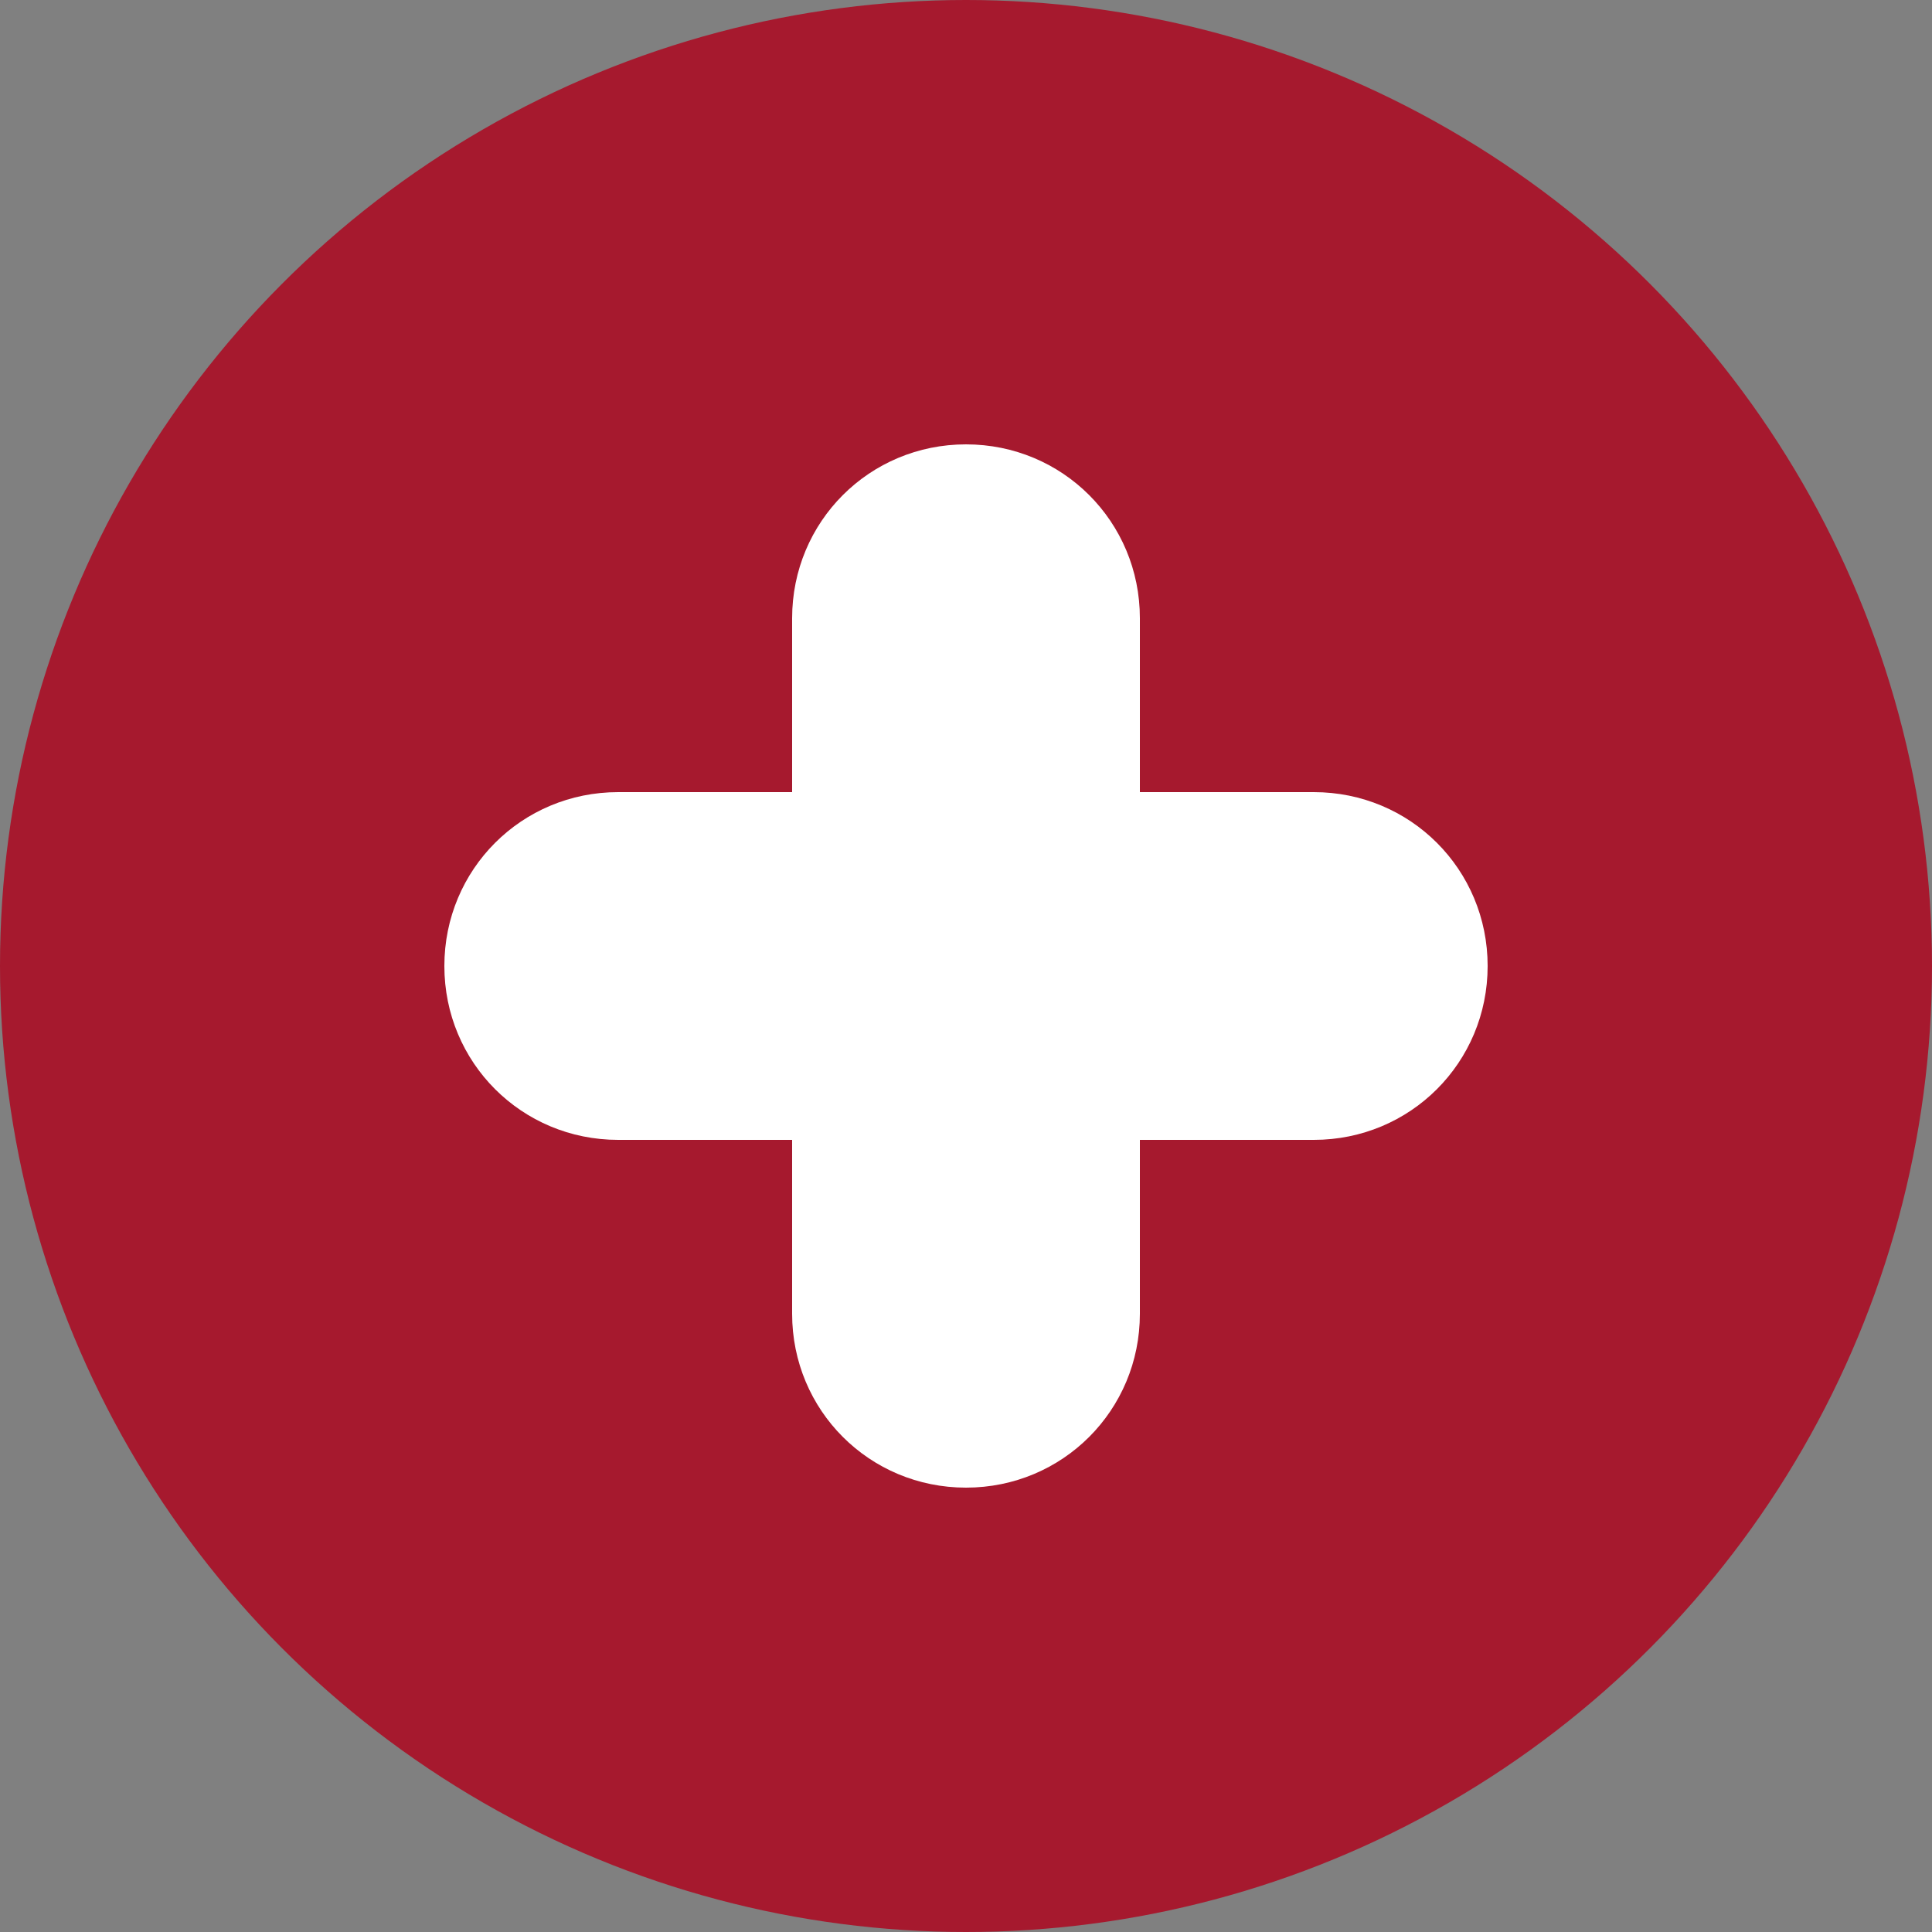
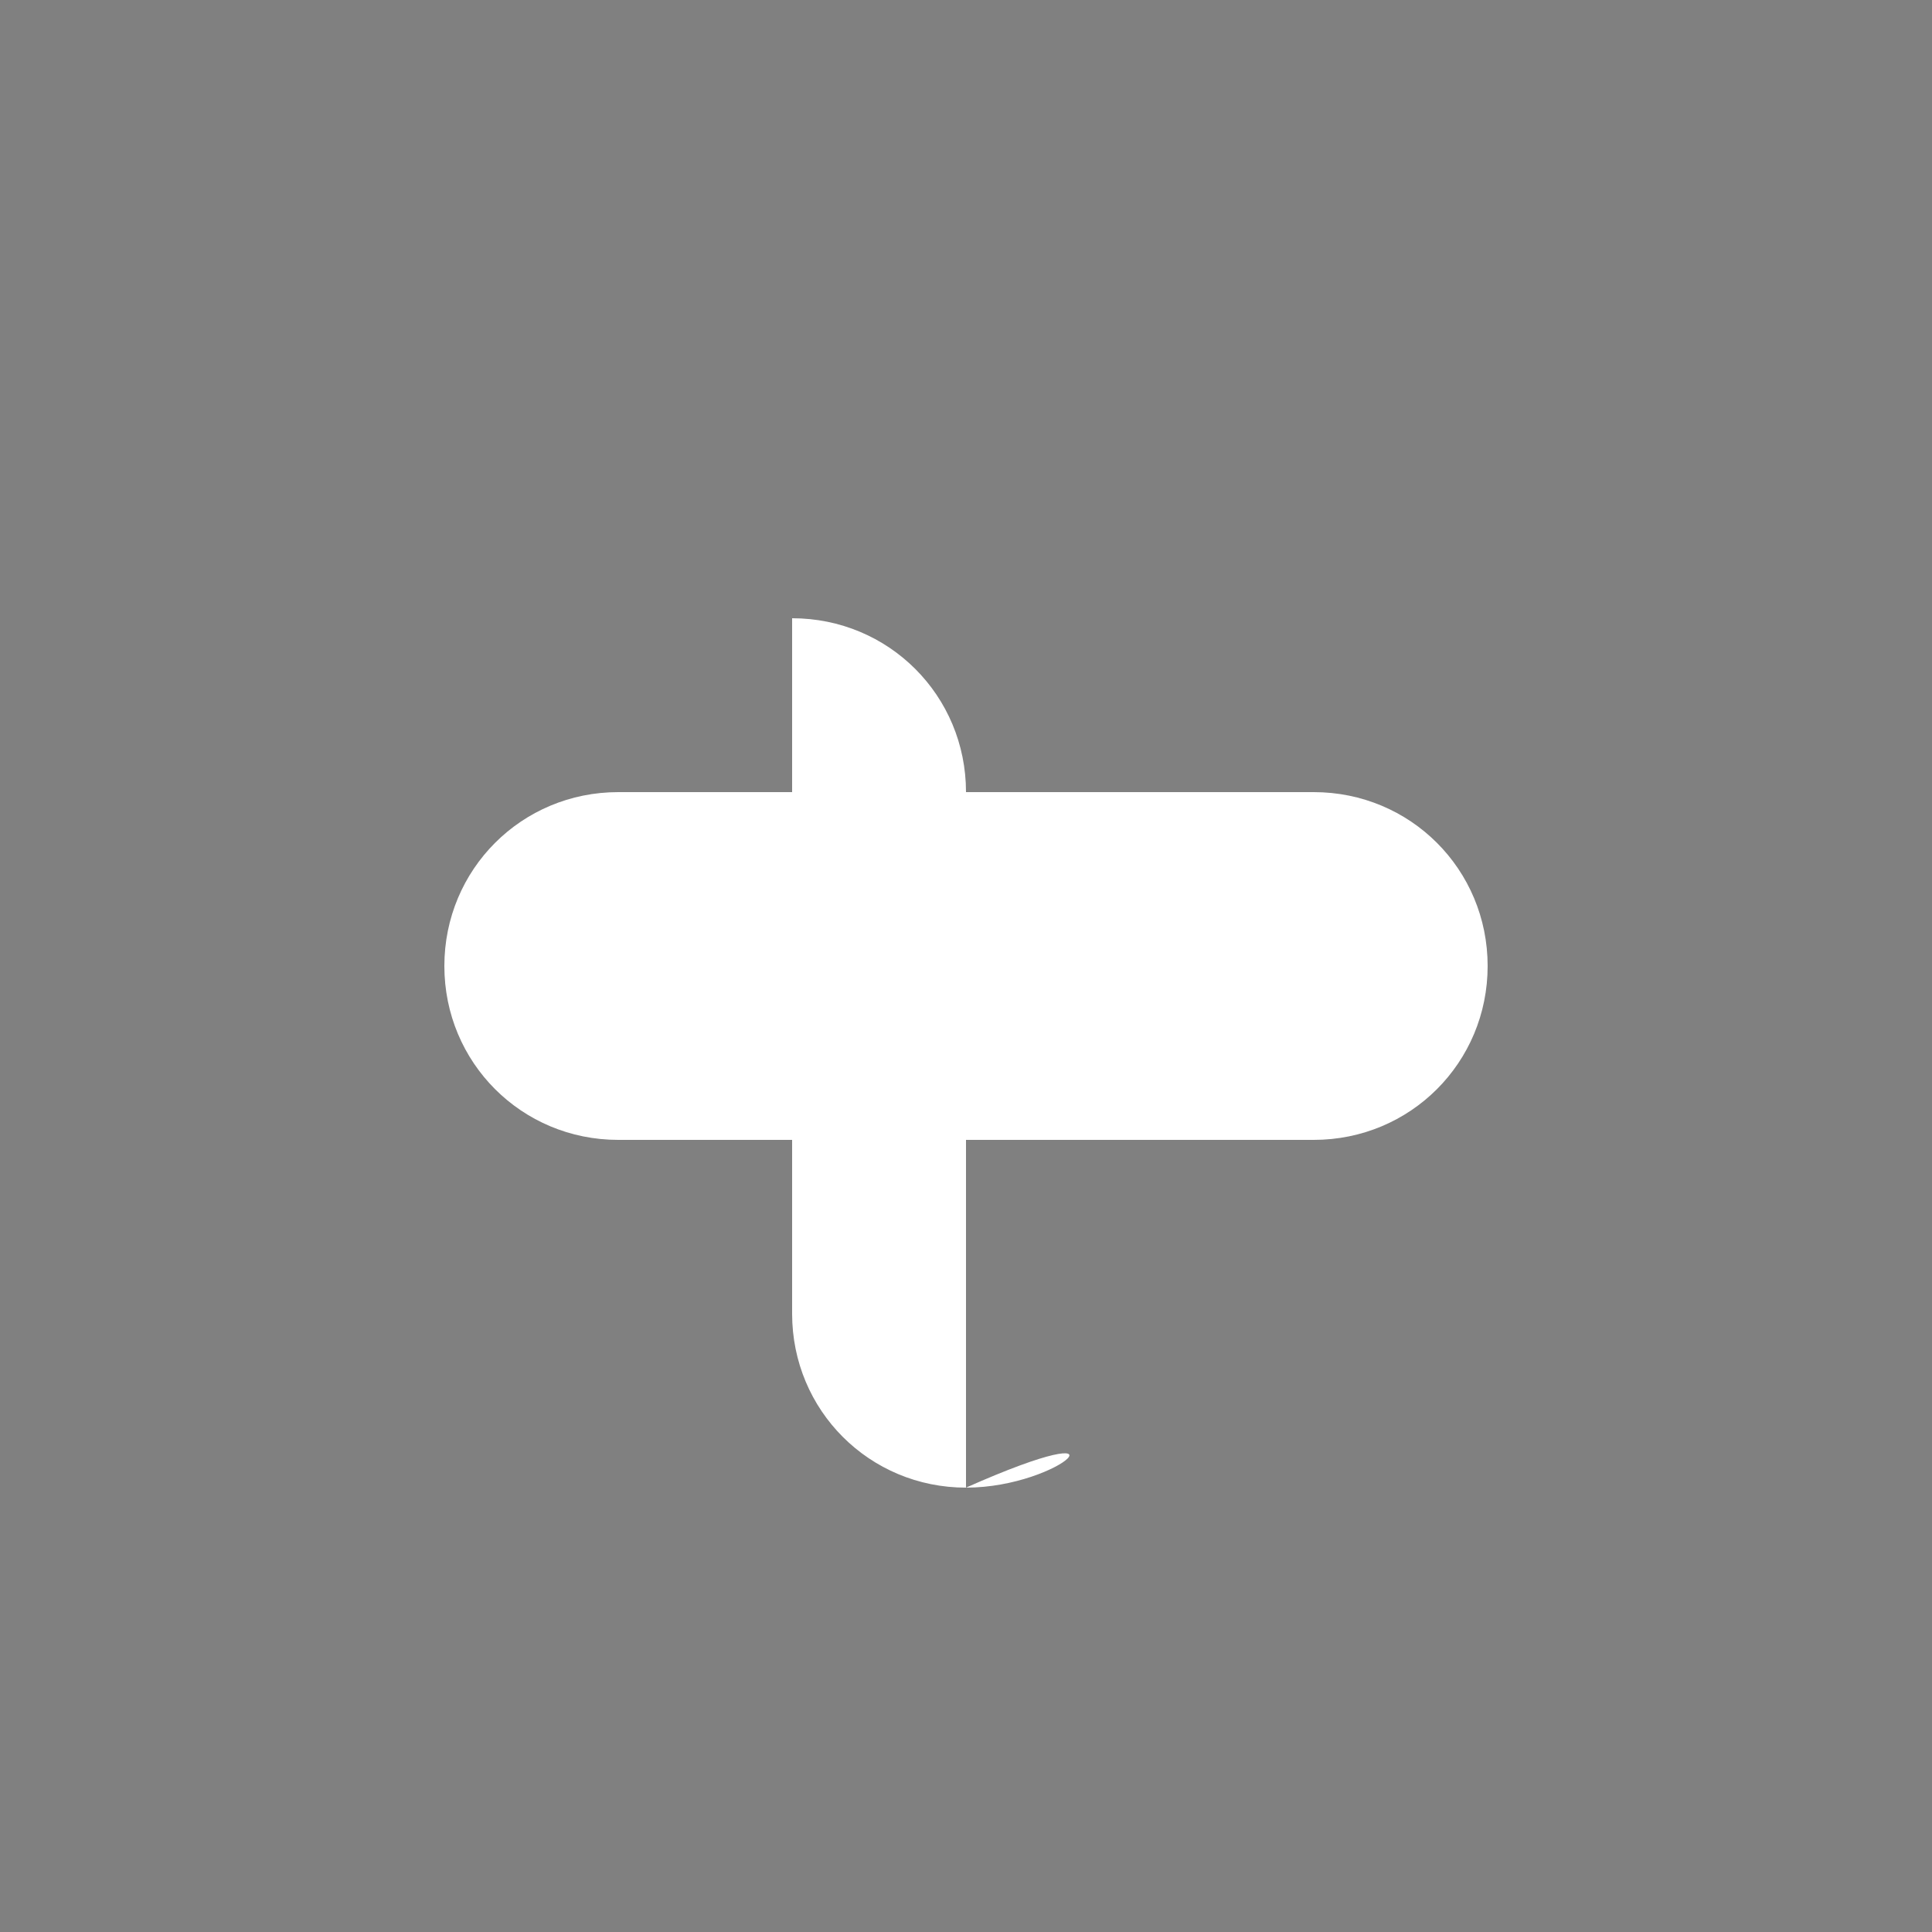
<svg xmlns="http://www.w3.org/2000/svg" viewBox="0 0 100 100">
  <rect x="0" y="0" width="100" height="100" fill="#808080" stroke="none" />
-   <circle fill="#a6192e" cx="50" cy="50" r="50" />
-   <path fill="white" d="M50,77L50,77c-5,0-9-4-9-9V32c0-5,4-9,9-9h0c5,0,9,4,9,9v36C59,73,55,77,50,77z M23,50L23,50c0-5,4-9,9-9h36c5,0,9,4,9,9v0c0,5-4,9-9,9H32C27,59,23,55,23,50z" />
+   <path fill="white" d="M50,77L50,77c-5,0-9-4-9-9V32h0c5,0,9,4,9,9v36C59,73,55,77,50,77z M23,50L23,50c0-5,4-9,9-9h36c5,0,9,4,9,9v0c0,5-4,9-9,9H32C27,59,23,55,23,50z" />
</svg>